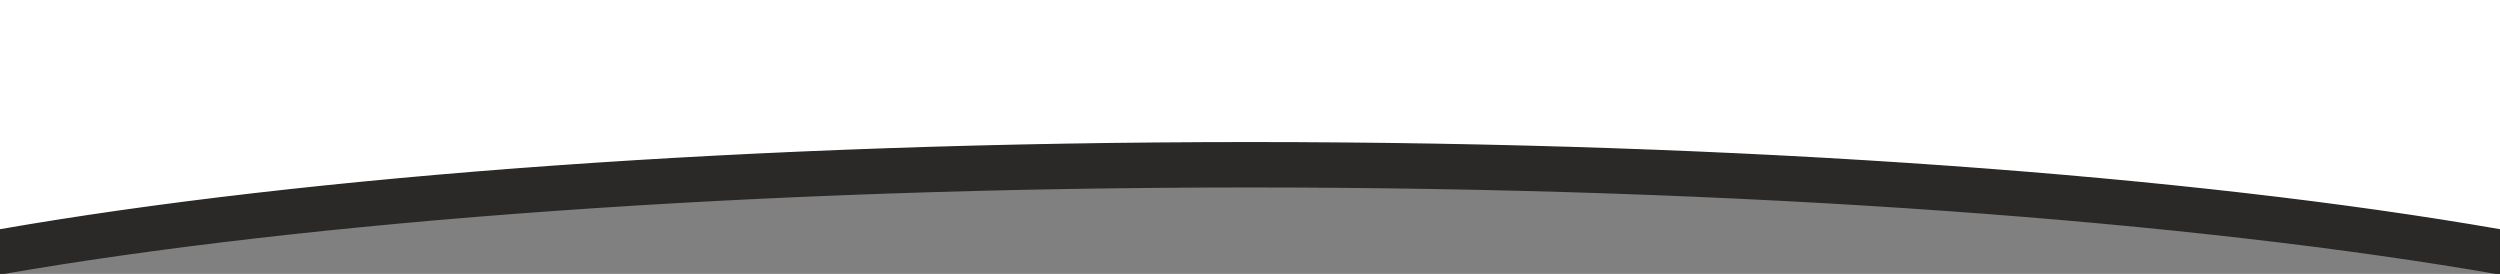
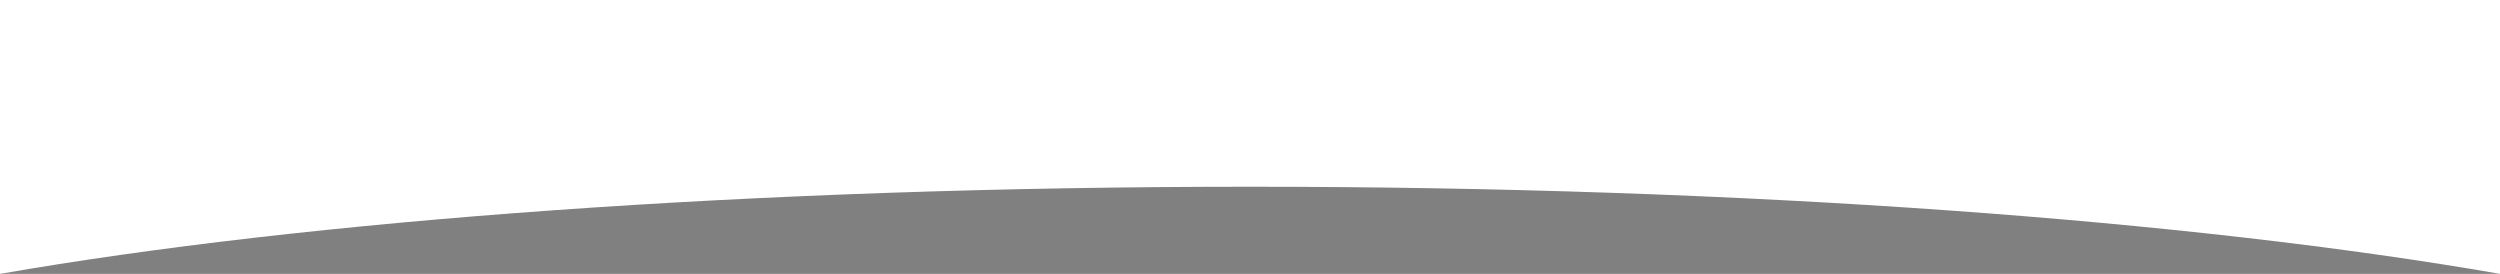
<svg xmlns="http://www.w3.org/2000/svg" version="1.1" id="Capa_1" x="0px" y="0px" viewBox="0 0 1707 187" style="enable-background:new 0 0 1707 187;" xml:space="preserve">
  <rect x="0" y="0" width="1707" height="187" fill="#808080" stroke="none" />
  <style type="text/css">
	.st0{fill:#FFFFFF;}
	.st1{fill:#2A2927;stroke:#2A2826;stroke-miterlimit:10;}
</style>
-   <path class="st0" d="M1707,0v187c-209.5-36.5-514.2-59.5-853.5-59.5S209.5,150.5,0,187V0H1707z" />
-   <path class="st1" d="M1707,157v30c-209.5-36.5-514.2-59.5-853.5-59.5S209.5,150.5,0,187v-30c209.5-36.5,514.2-59.5,853.5-59.5  S1497.5,120.5,1707,157z" />
+   <path class="st0" d="M1707,0v187c-209.5-36.5-514.2-59.5-853.5-59.5S209.5,150.5,0,187V0H1707" />
</svg>